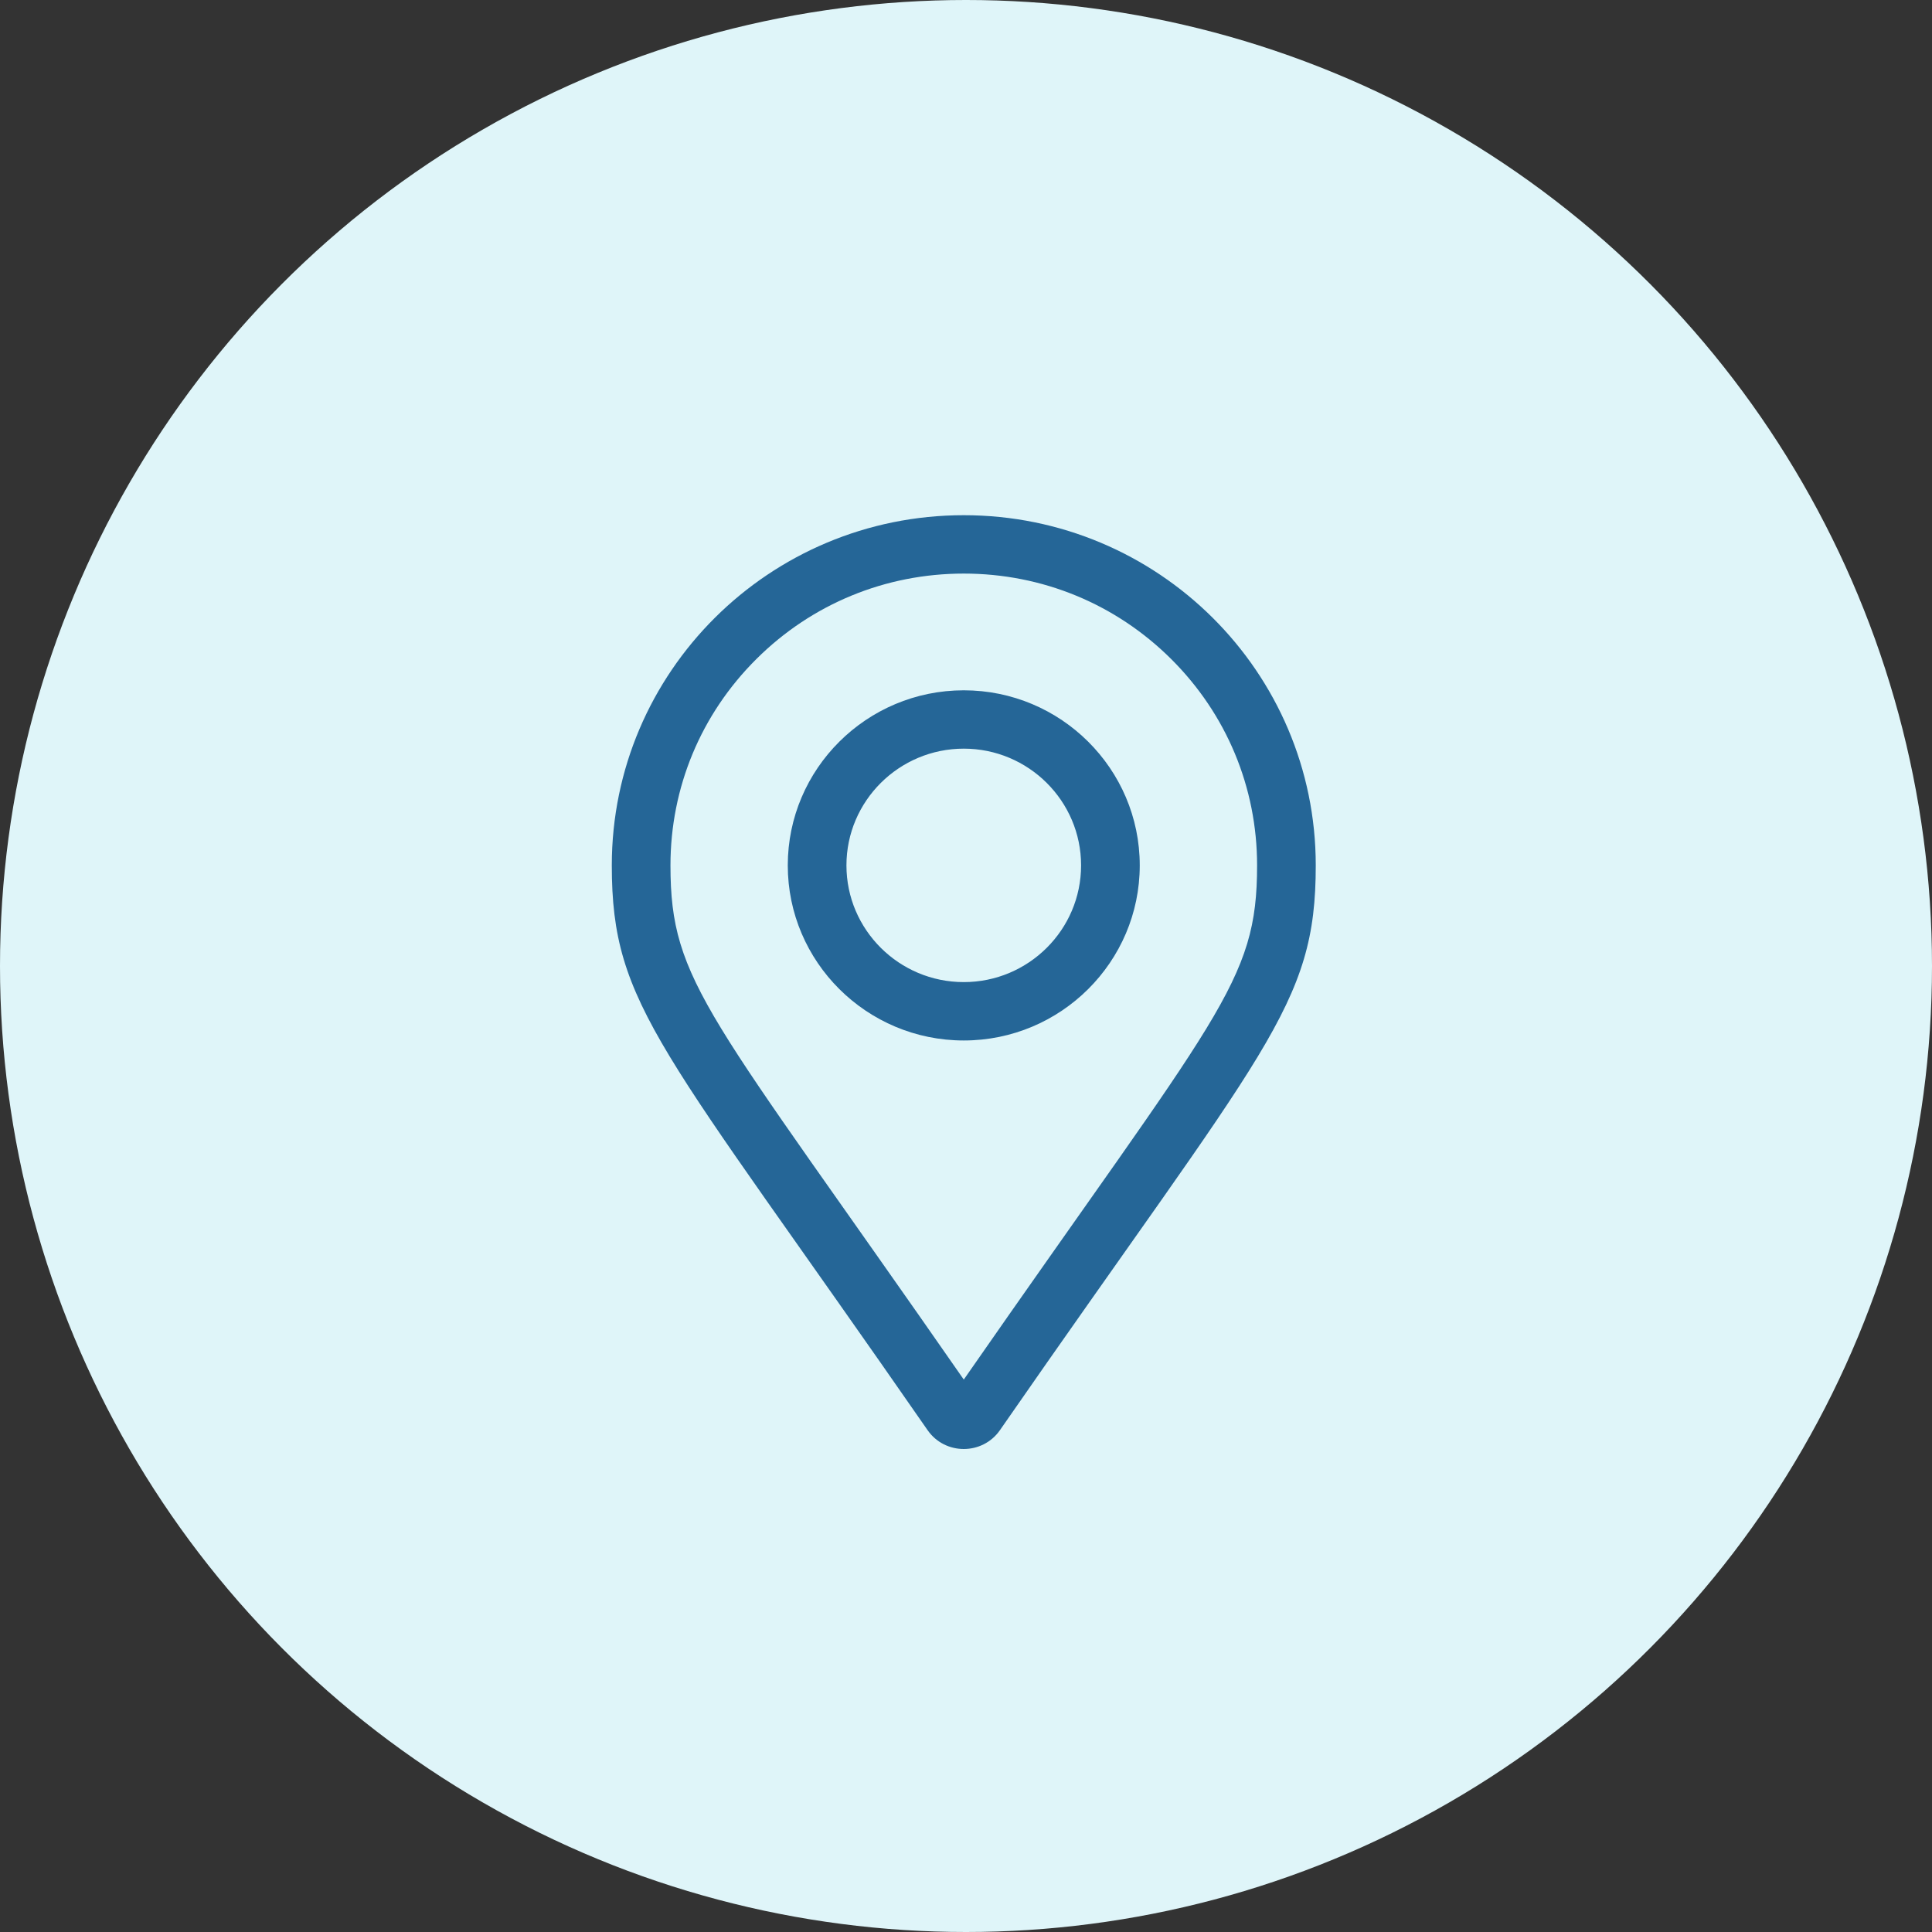
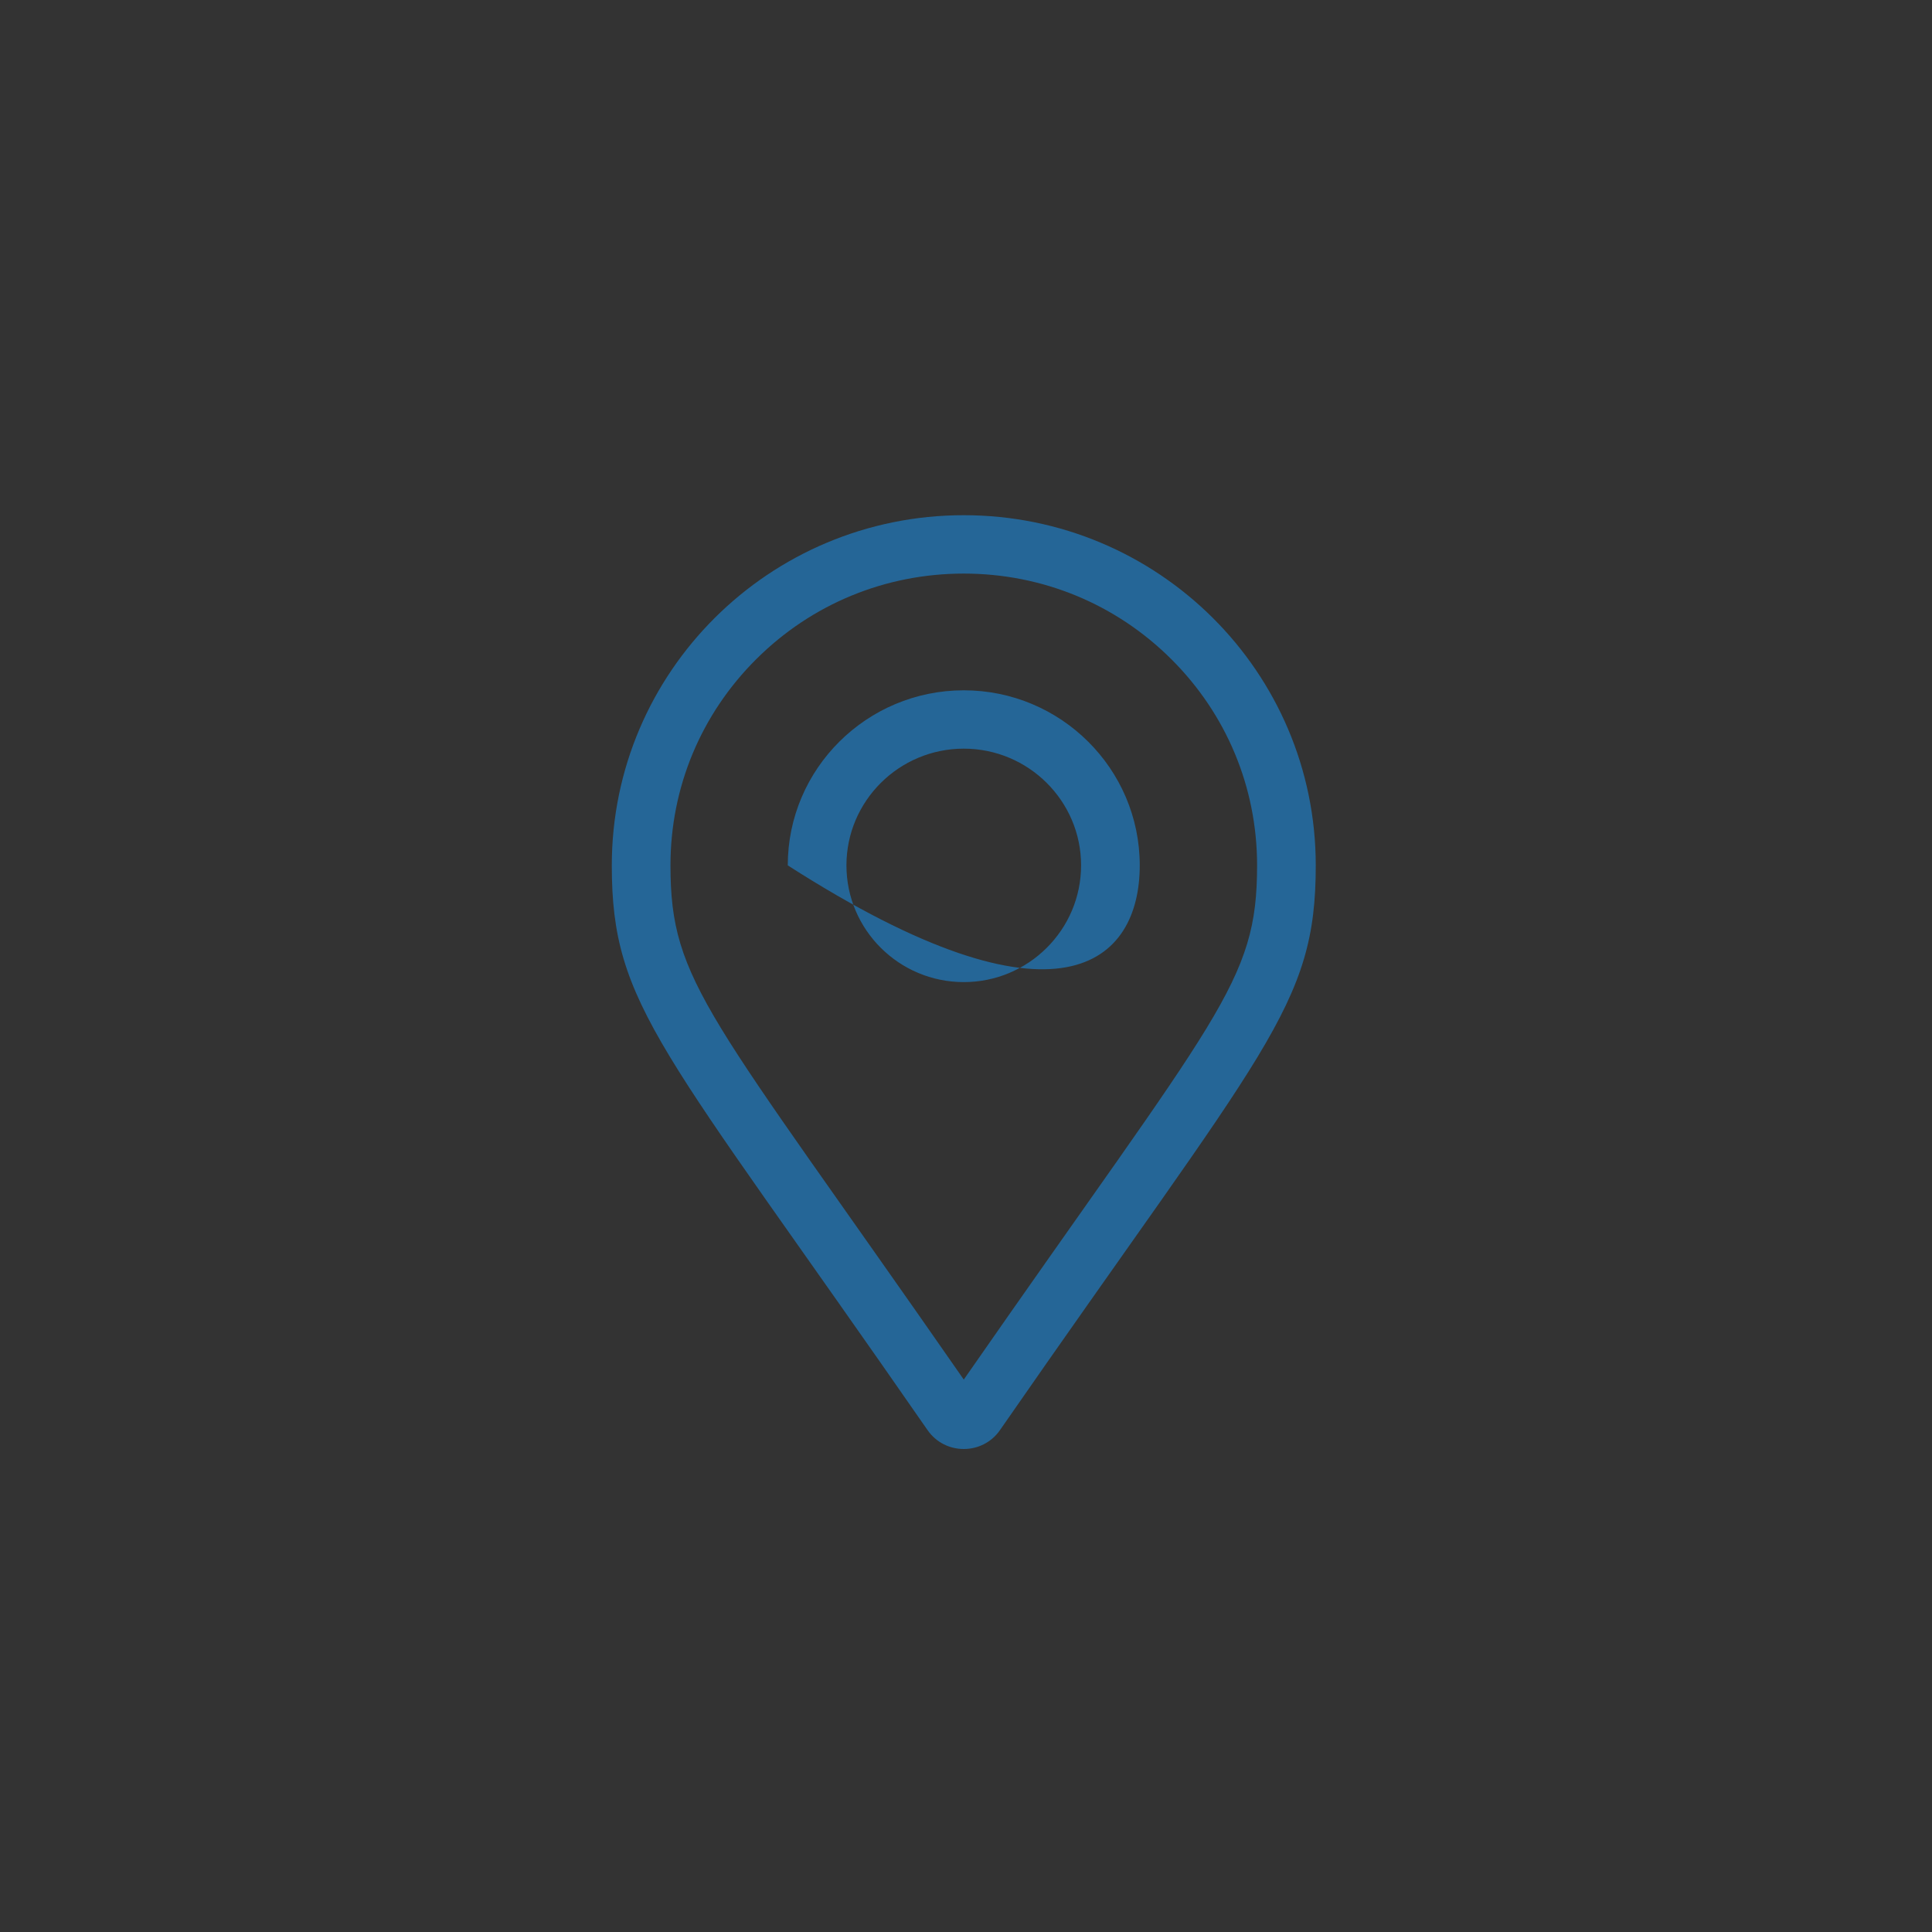
<svg xmlns="http://www.w3.org/2000/svg" width="60px" height="60px" viewBox="0 0 60 60" version="1.1">
  <rect x="0" y="0" width="60" height="60" fill="#333333" stroke="none" />
  <title>Grupo 26</title>
  <g id="Propuesta2" stroke="none" stroke-width="1" fill="none" fill-rule="evenodd">
    <g id="Contacto" transform="translate(-127, -1310)">
      <g id="Grupo-26" transform="translate(127, 1310)">
        <g id="Grupo-15-Copia" fill="#DFF5F9">
-           <circle id="Óvalo" cx="30" cy="30" r="30" />
-         </g>
+           </g>
        <g id="map-marker-alt" transform="translate(19, 16)" fill="#256697" fill-rule="nonzero">
-           <path d="M10.931,5.438 C7.917,5.438 5.465,7.877 5.465,10.875 C5.465,13.873 7.917,16.313 10.931,16.313 C13.944,16.313 16.396,13.873 16.396,10.875 C16.396,7.877 13.944,5.438 10.931,5.438 Z M10.931,14.5 C8.922,14.5 7.287,12.874 7.287,10.875 C7.287,8.876 8.922,7.25 10.931,7.25 C12.94,7.25 14.574,8.876 14.574,10.875 C14.574,12.874 12.94,14.5 10.931,14.5 Z M10.931,0 C4.894,0 0,4.869 0,10.875 C0,15.26 1.535,16.484 9.807,28.415 C10.35,29.195 11.511,29.195 12.054,28.415 C20.326,16.484 21.862,15.26 21.862,10.875 C21.862,4.869 16.968,0 10.931,0 Z M10.931,26.844 C3.001,15.434 1.822,14.528 1.822,10.875 C1.822,8.454 2.769,6.179 4.49,4.467 C6.21,2.755 8.498,1.813 10.931,1.813 C13.364,1.813 15.651,2.755 17.372,4.467 C19.092,6.179 20.04,8.454 20.04,10.875 C20.04,14.528 18.862,15.433 10.931,26.844 Z" id="Forma" />
+           <path d="M10.931,5.438 C7.917,5.438 5.465,7.877 5.465,10.875 C13.944,16.313 16.396,13.873 16.396,10.875 C16.396,7.877 13.944,5.438 10.931,5.438 Z M10.931,14.5 C8.922,14.5 7.287,12.874 7.287,10.875 C7.287,8.876 8.922,7.25 10.931,7.25 C12.94,7.25 14.574,8.876 14.574,10.875 C14.574,12.874 12.94,14.5 10.931,14.5 Z M10.931,0 C4.894,0 0,4.869 0,10.875 C0,15.26 1.535,16.484 9.807,28.415 C10.35,29.195 11.511,29.195 12.054,28.415 C20.326,16.484 21.862,15.26 21.862,10.875 C21.862,4.869 16.968,0 10.931,0 Z M10.931,26.844 C3.001,15.434 1.822,14.528 1.822,10.875 C1.822,8.454 2.769,6.179 4.49,4.467 C6.21,2.755 8.498,1.813 10.931,1.813 C13.364,1.813 15.651,2.755 17.372,4.467 C19.092,6.179 20.04,8.454 20.04,10.875 C20.04,14.528 18.862,15.433 10.931,26.844 Z" id="Forma" />
        </g>
      </g>
    </g>
  </g>
</svg>